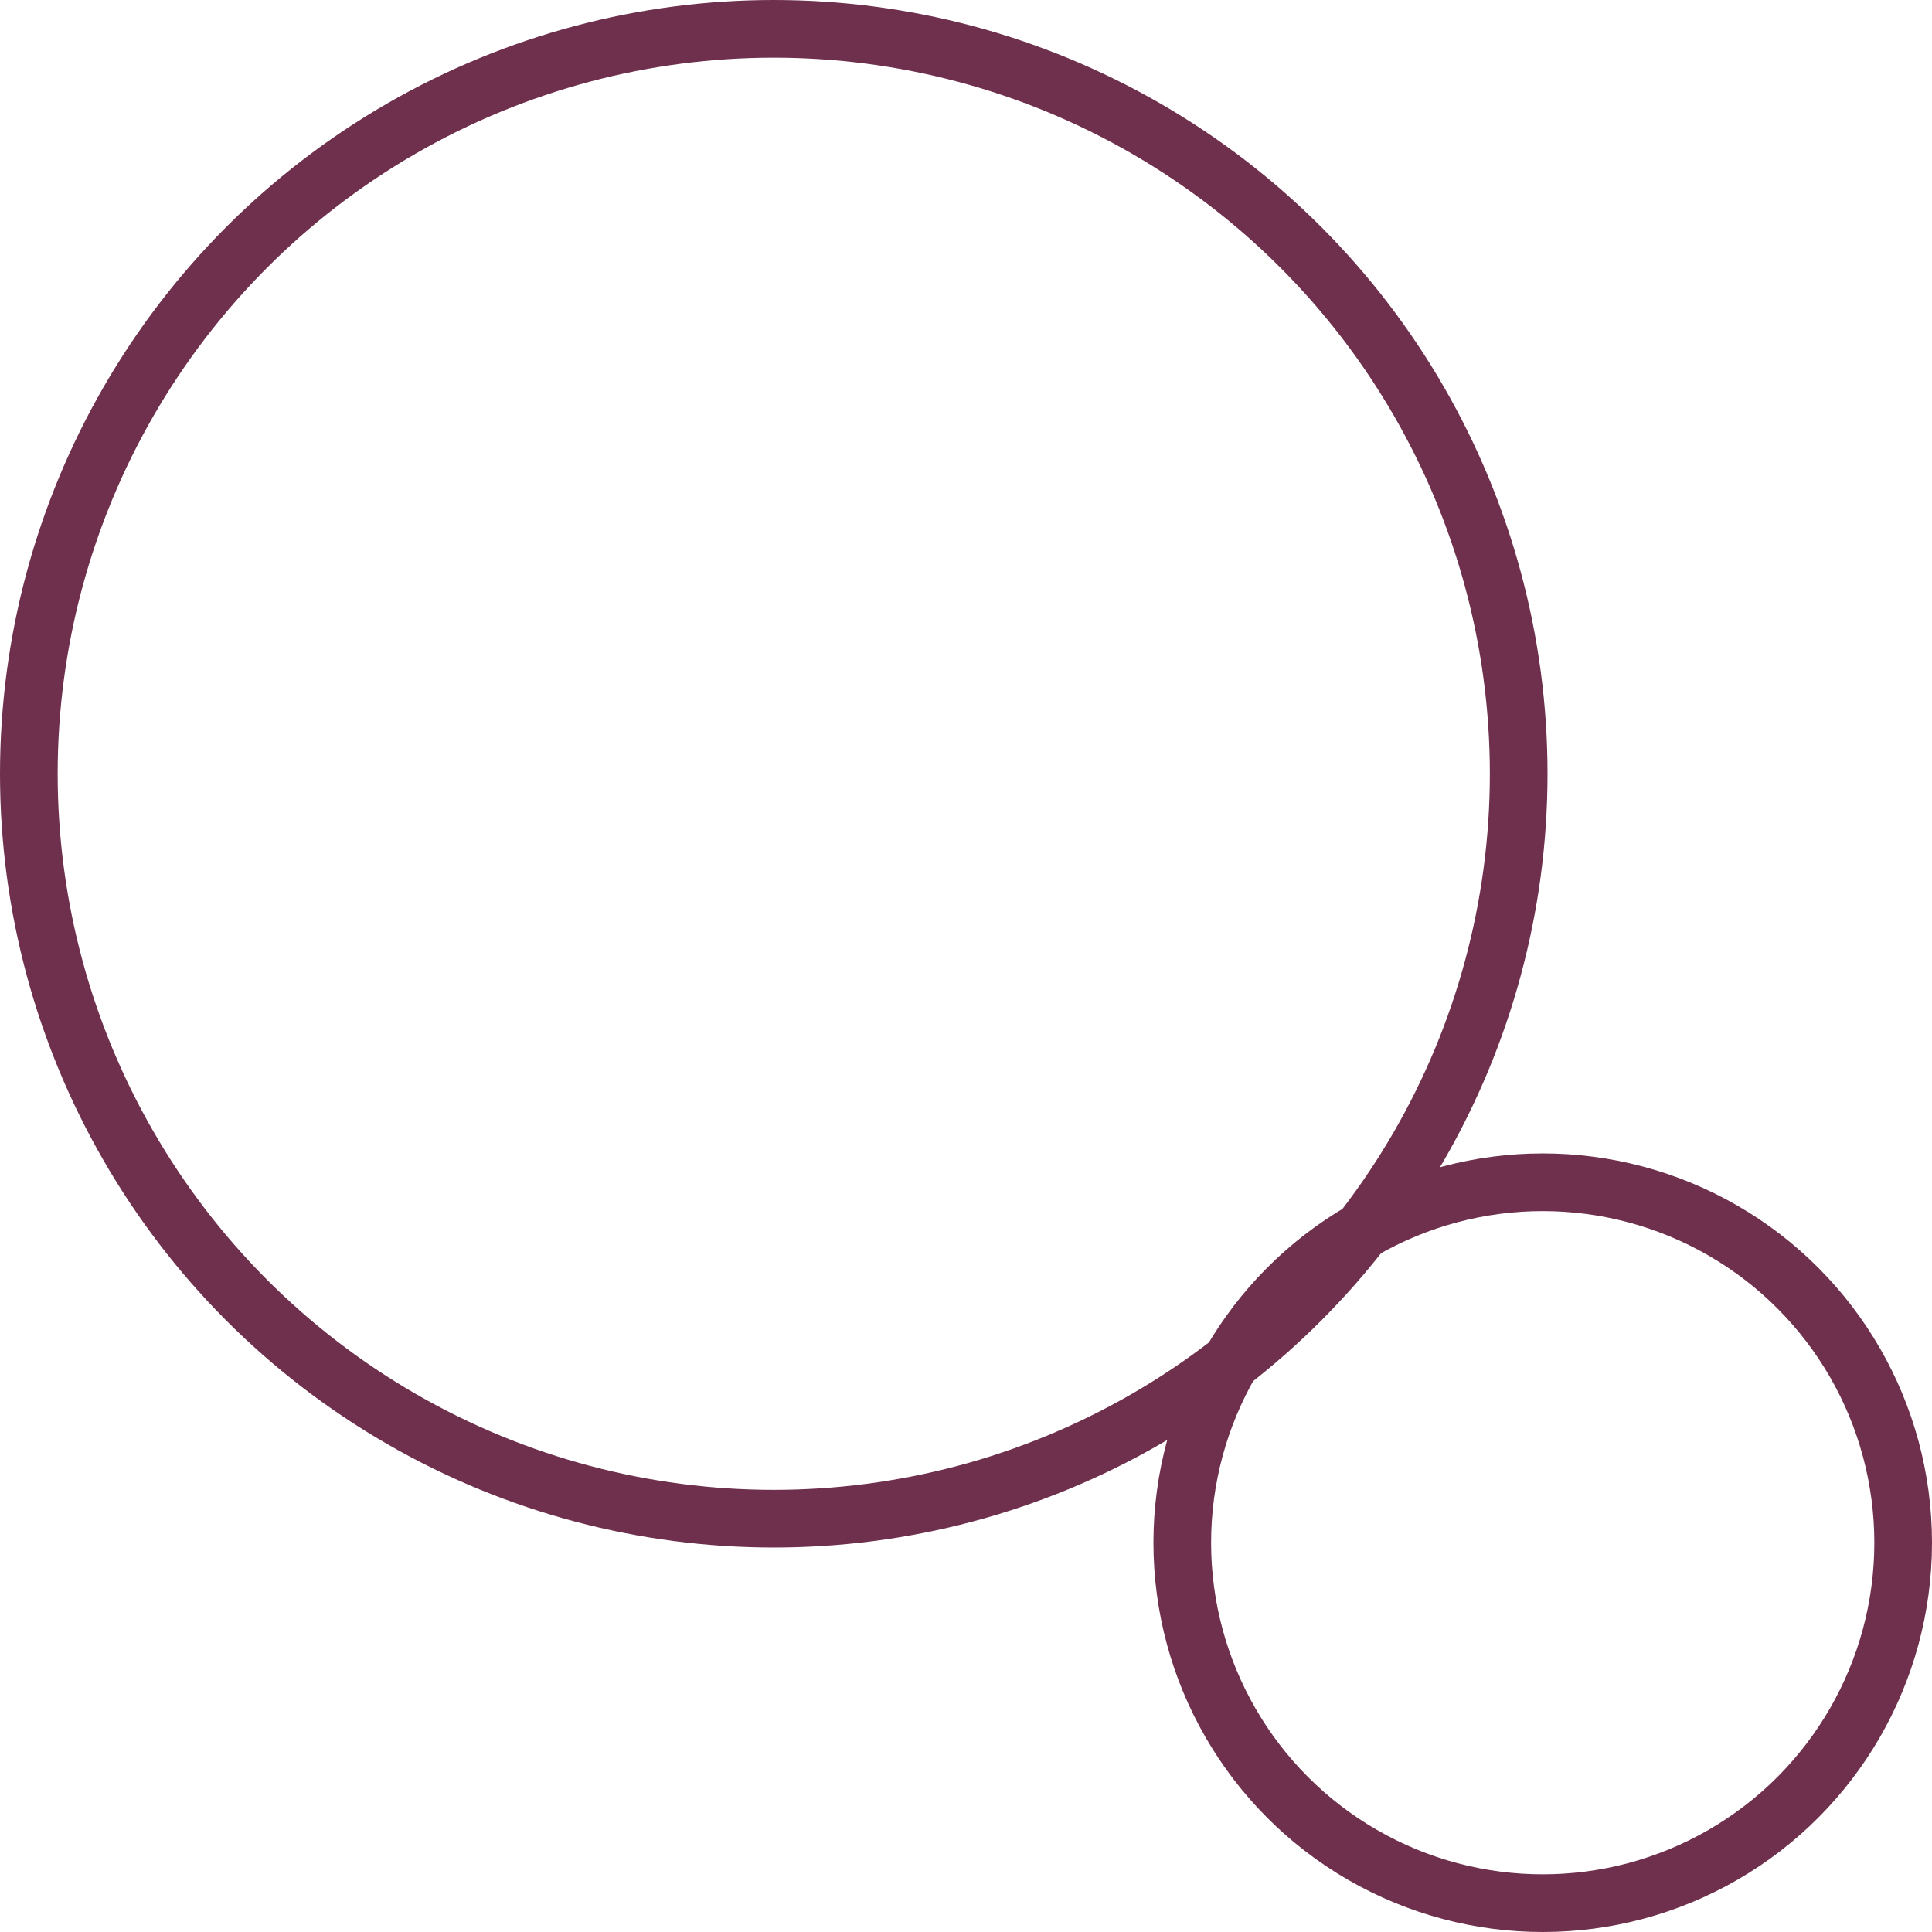
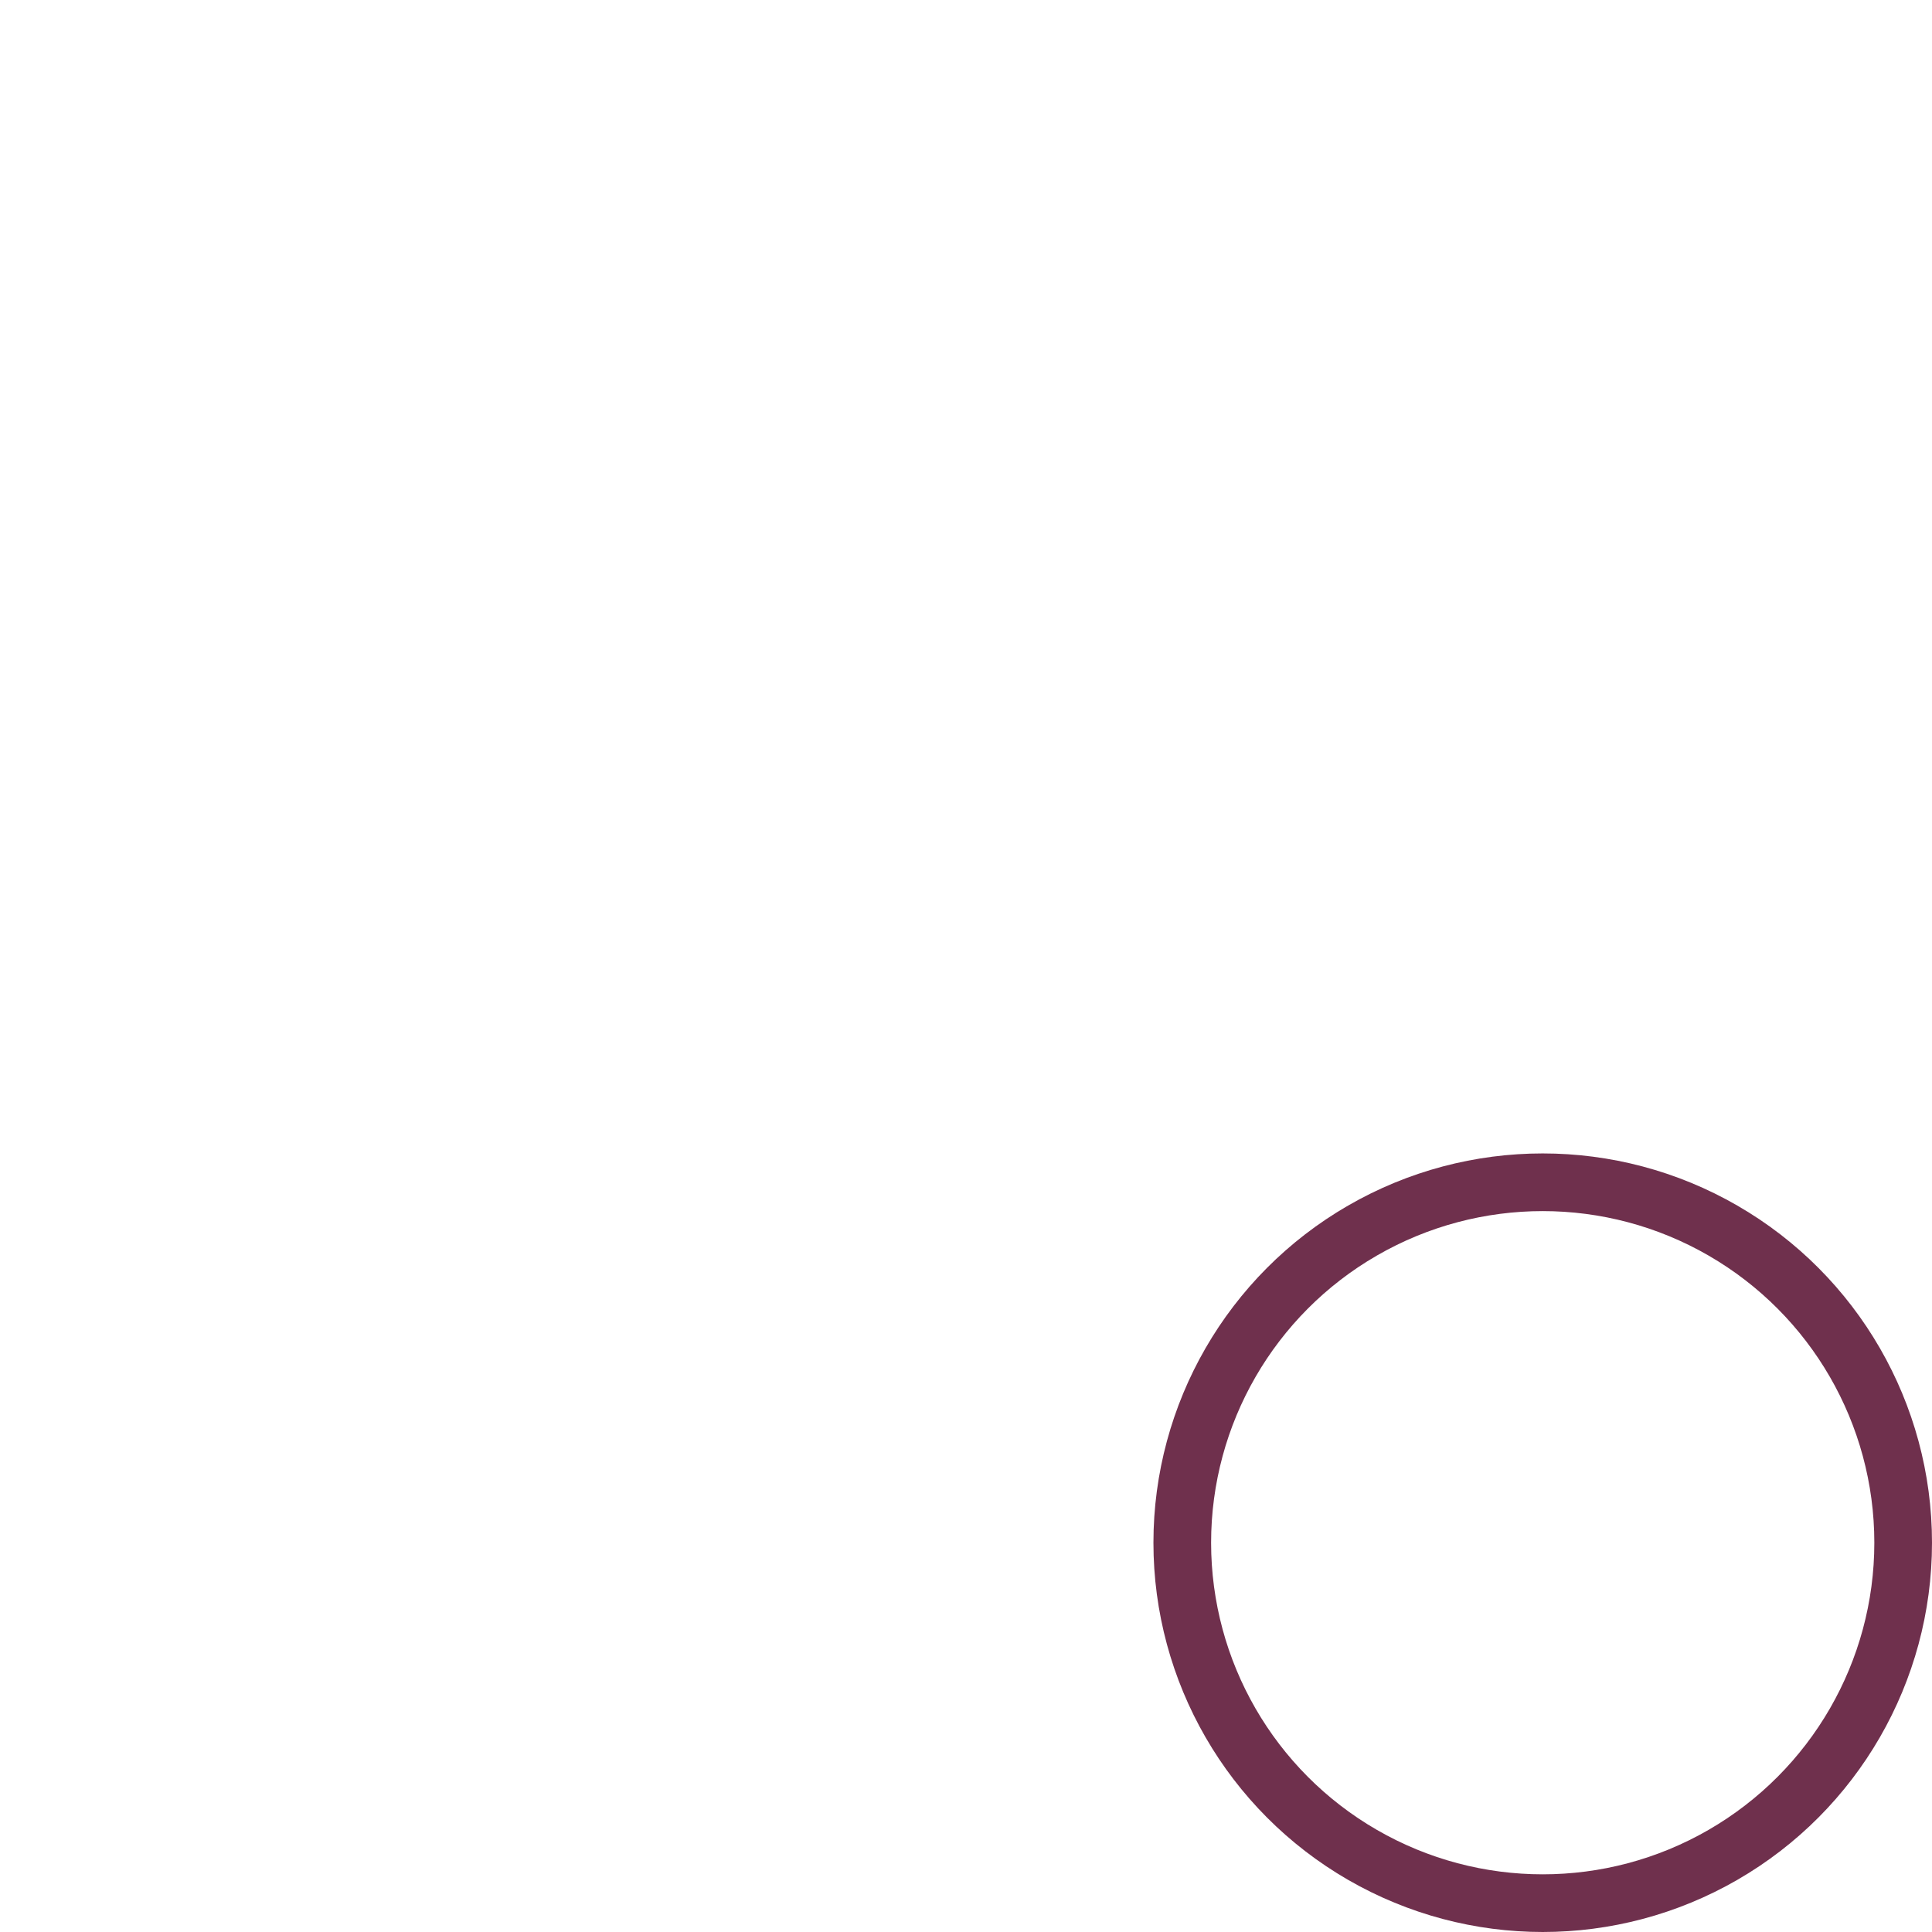
<svg xmlns="http://www.w3.org/2000/svg" id="Слой_1" data-name="Слой 1" viewBox="0 0 40.2 40.2">
  <defs>
    <style>.cls-1,.cls-3{fill:none;}.cls-2{clip-path:url(#clip-path);}.cls-3{stroke:#6f304d;stroke-width:1.2px;}</style>
    <clipPath id="clip-path" transform="translate(-1963.87 -1425.35)">
      <rect class="cls-1" x="1963.87" y="1425.35" width="40.2" height="40.2" />
    </clipPath>
  </defs>
  <g class="cls-2">
-     <circle class="cls-3" cx="16.1" cy="16.1" r="15.5" />
    <circle class="cls-3" cx="32.1" cy="32.1" r="7.5" />
  </g>
</svg>